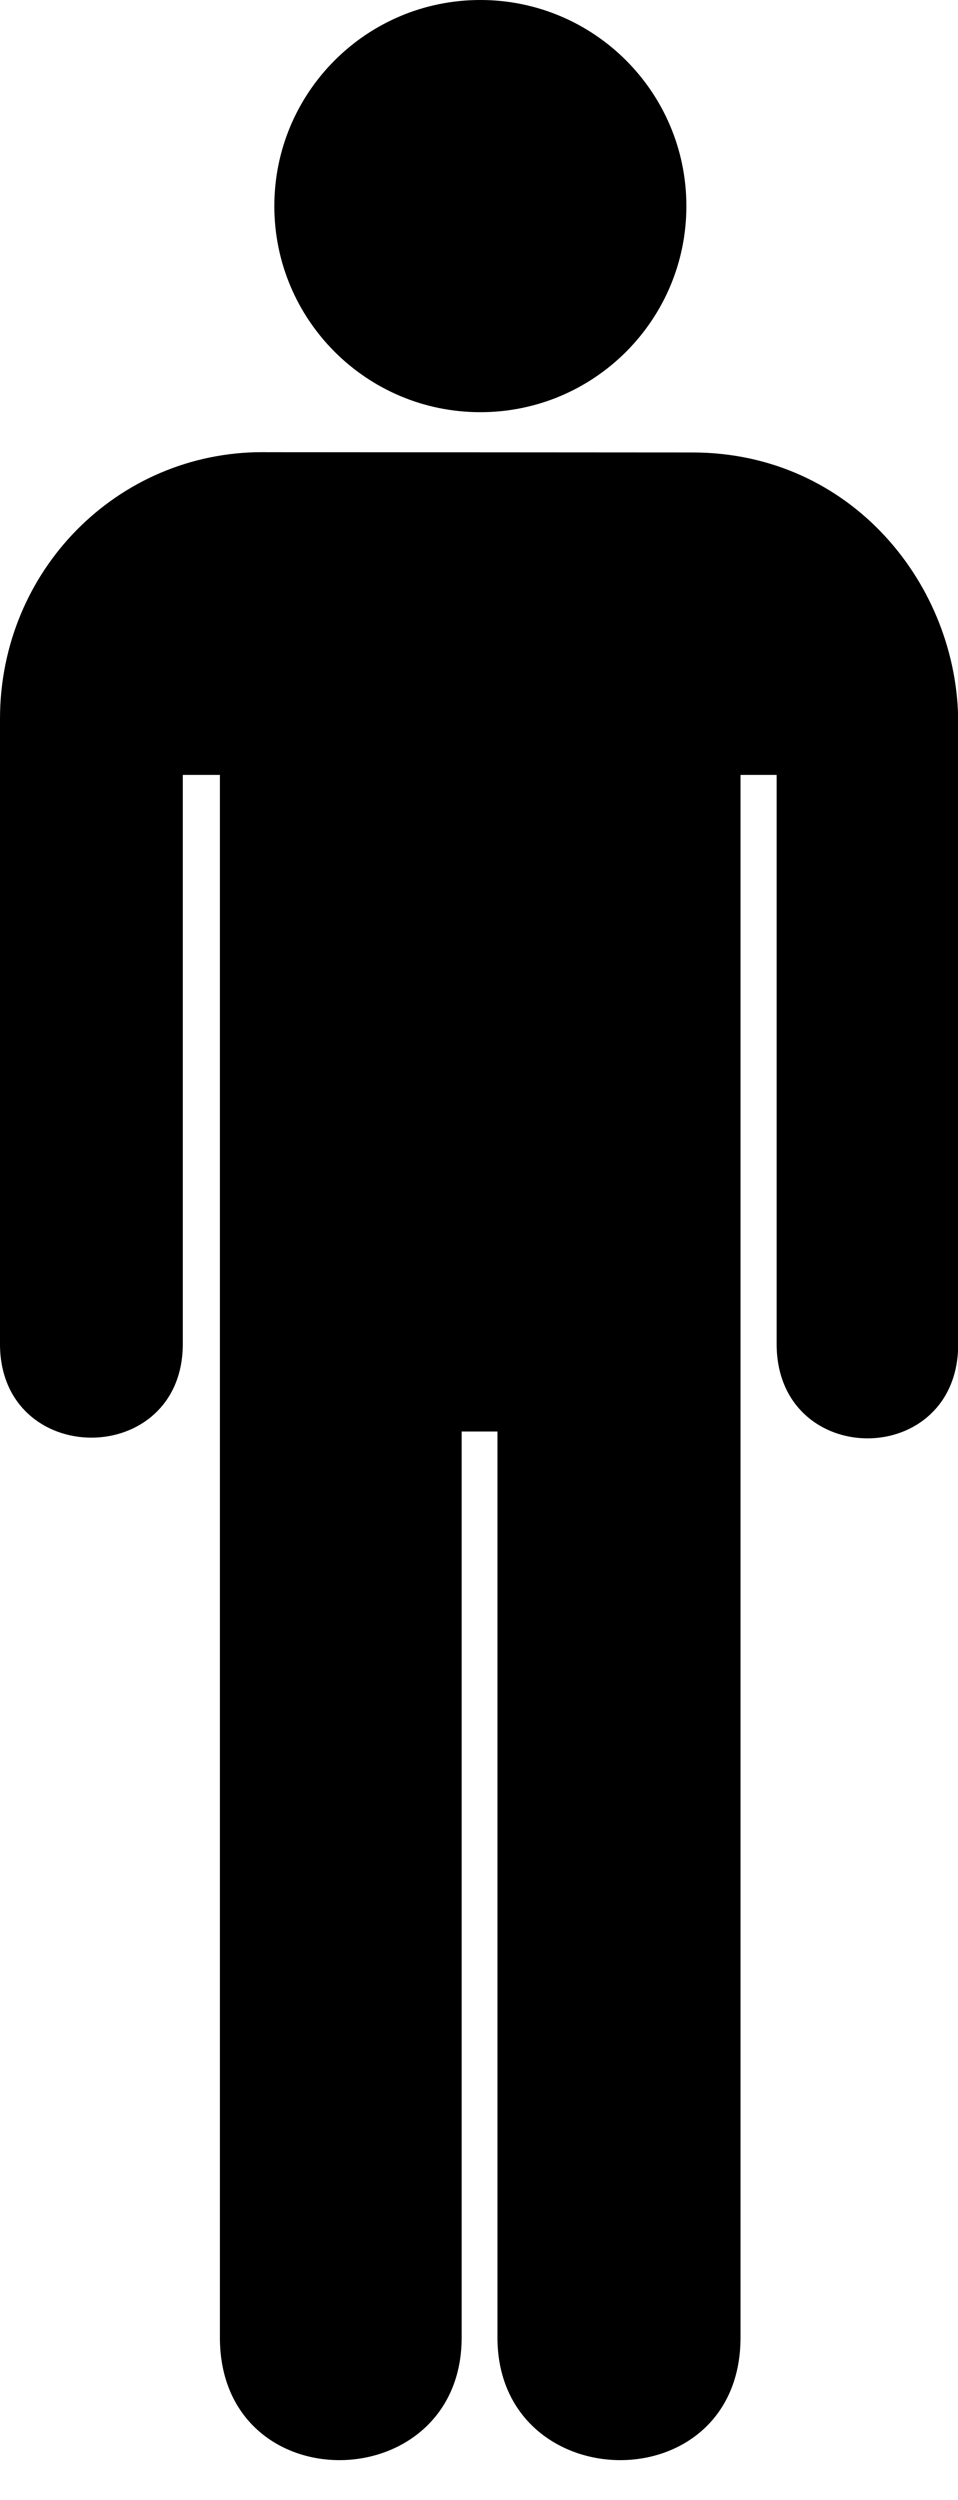
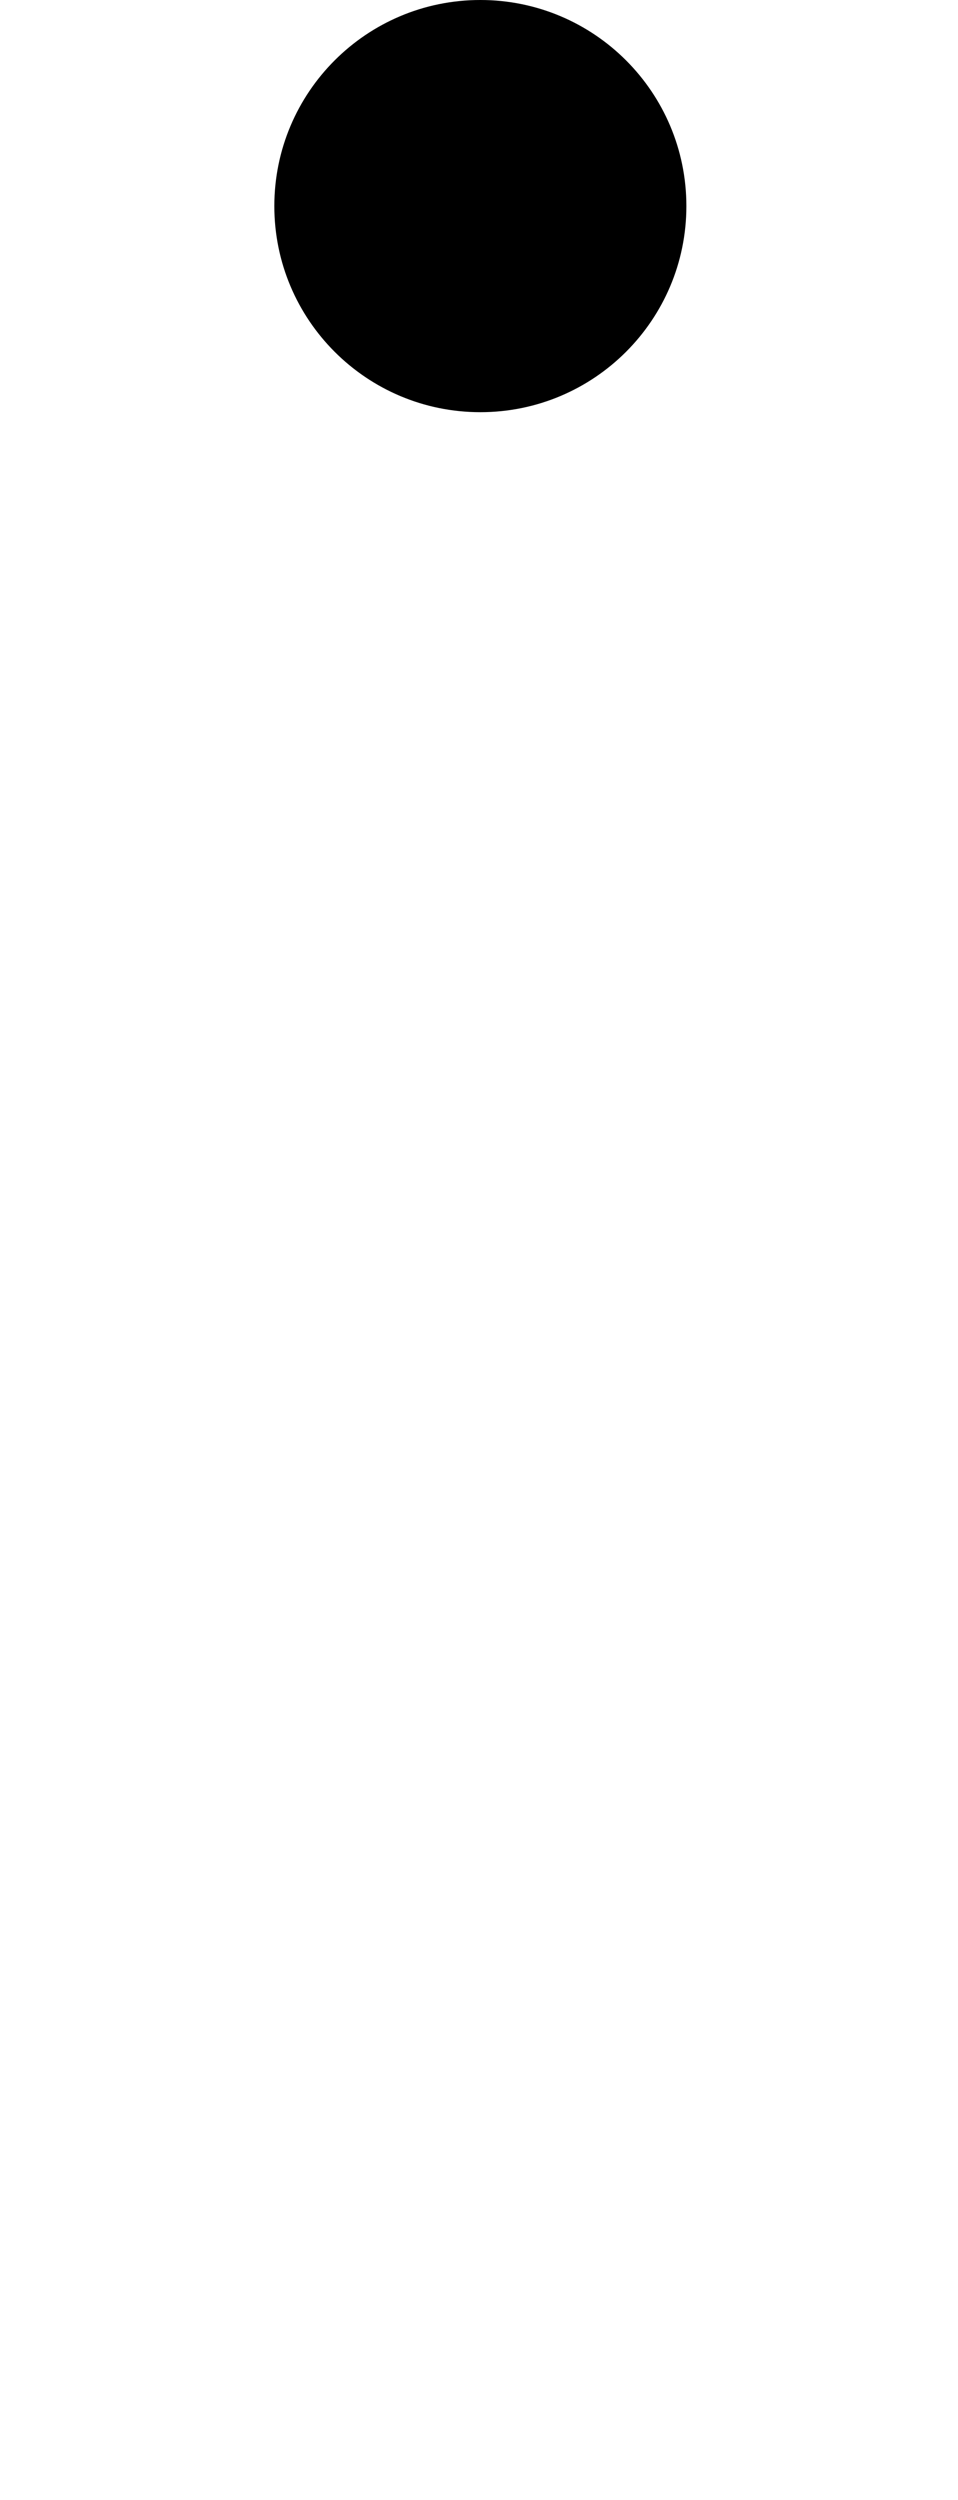
<svg xmlns="http://www.w3.org/2000/svg" fill="#000000" height="501.4" preserveAspectRatio="xMidYMid meet" version="1" viewBox="-0.5 -0.5 192.2 501.4" width="192.2" zoomAndPan="magnify">
  <g fill="#000000" id="change1_1" stroke="#000000">
-     <path d="m95.872 81.671c22.55 0 40.834-18.284 40.834-40.836 0-22.551-18.284-40.835-40.834-40.835-22.553 0-40.834 18.284-40.834 40.835 0 22.552 18.281 40.836 40.834 40.836z" fill="inherit" />
-     <path d="m52.173 90.683c-28.917 0-52.173 23.584-52.173 53v125.38c0 24.375 35.673 24.375 35.673 0v-114.64h8.445v313.91c0 32.59 47.503 31.631 47.503 0v-182.22h8.182v182.22c0 31.631 47.764 32.59 47.764 0v-313.91h8.247v114.64c0 24.563 35.487 24.562 35.423 0v-124.62c0-27.125-21.064-53.694-52.814-53.694l-86.25-0.056z" fill="inherit" />
+     <path d="m95.872 81.671c22.55 0 40.834-18.284 40.834-40.836 0-22.551-18.284-40.835-40.834-40.835-22.553 0-40.834 18.284-40.834 40.835 0 22.552 18.281 40.836 40.834 40.836" fill="inherit" />
  </g>
</svg>